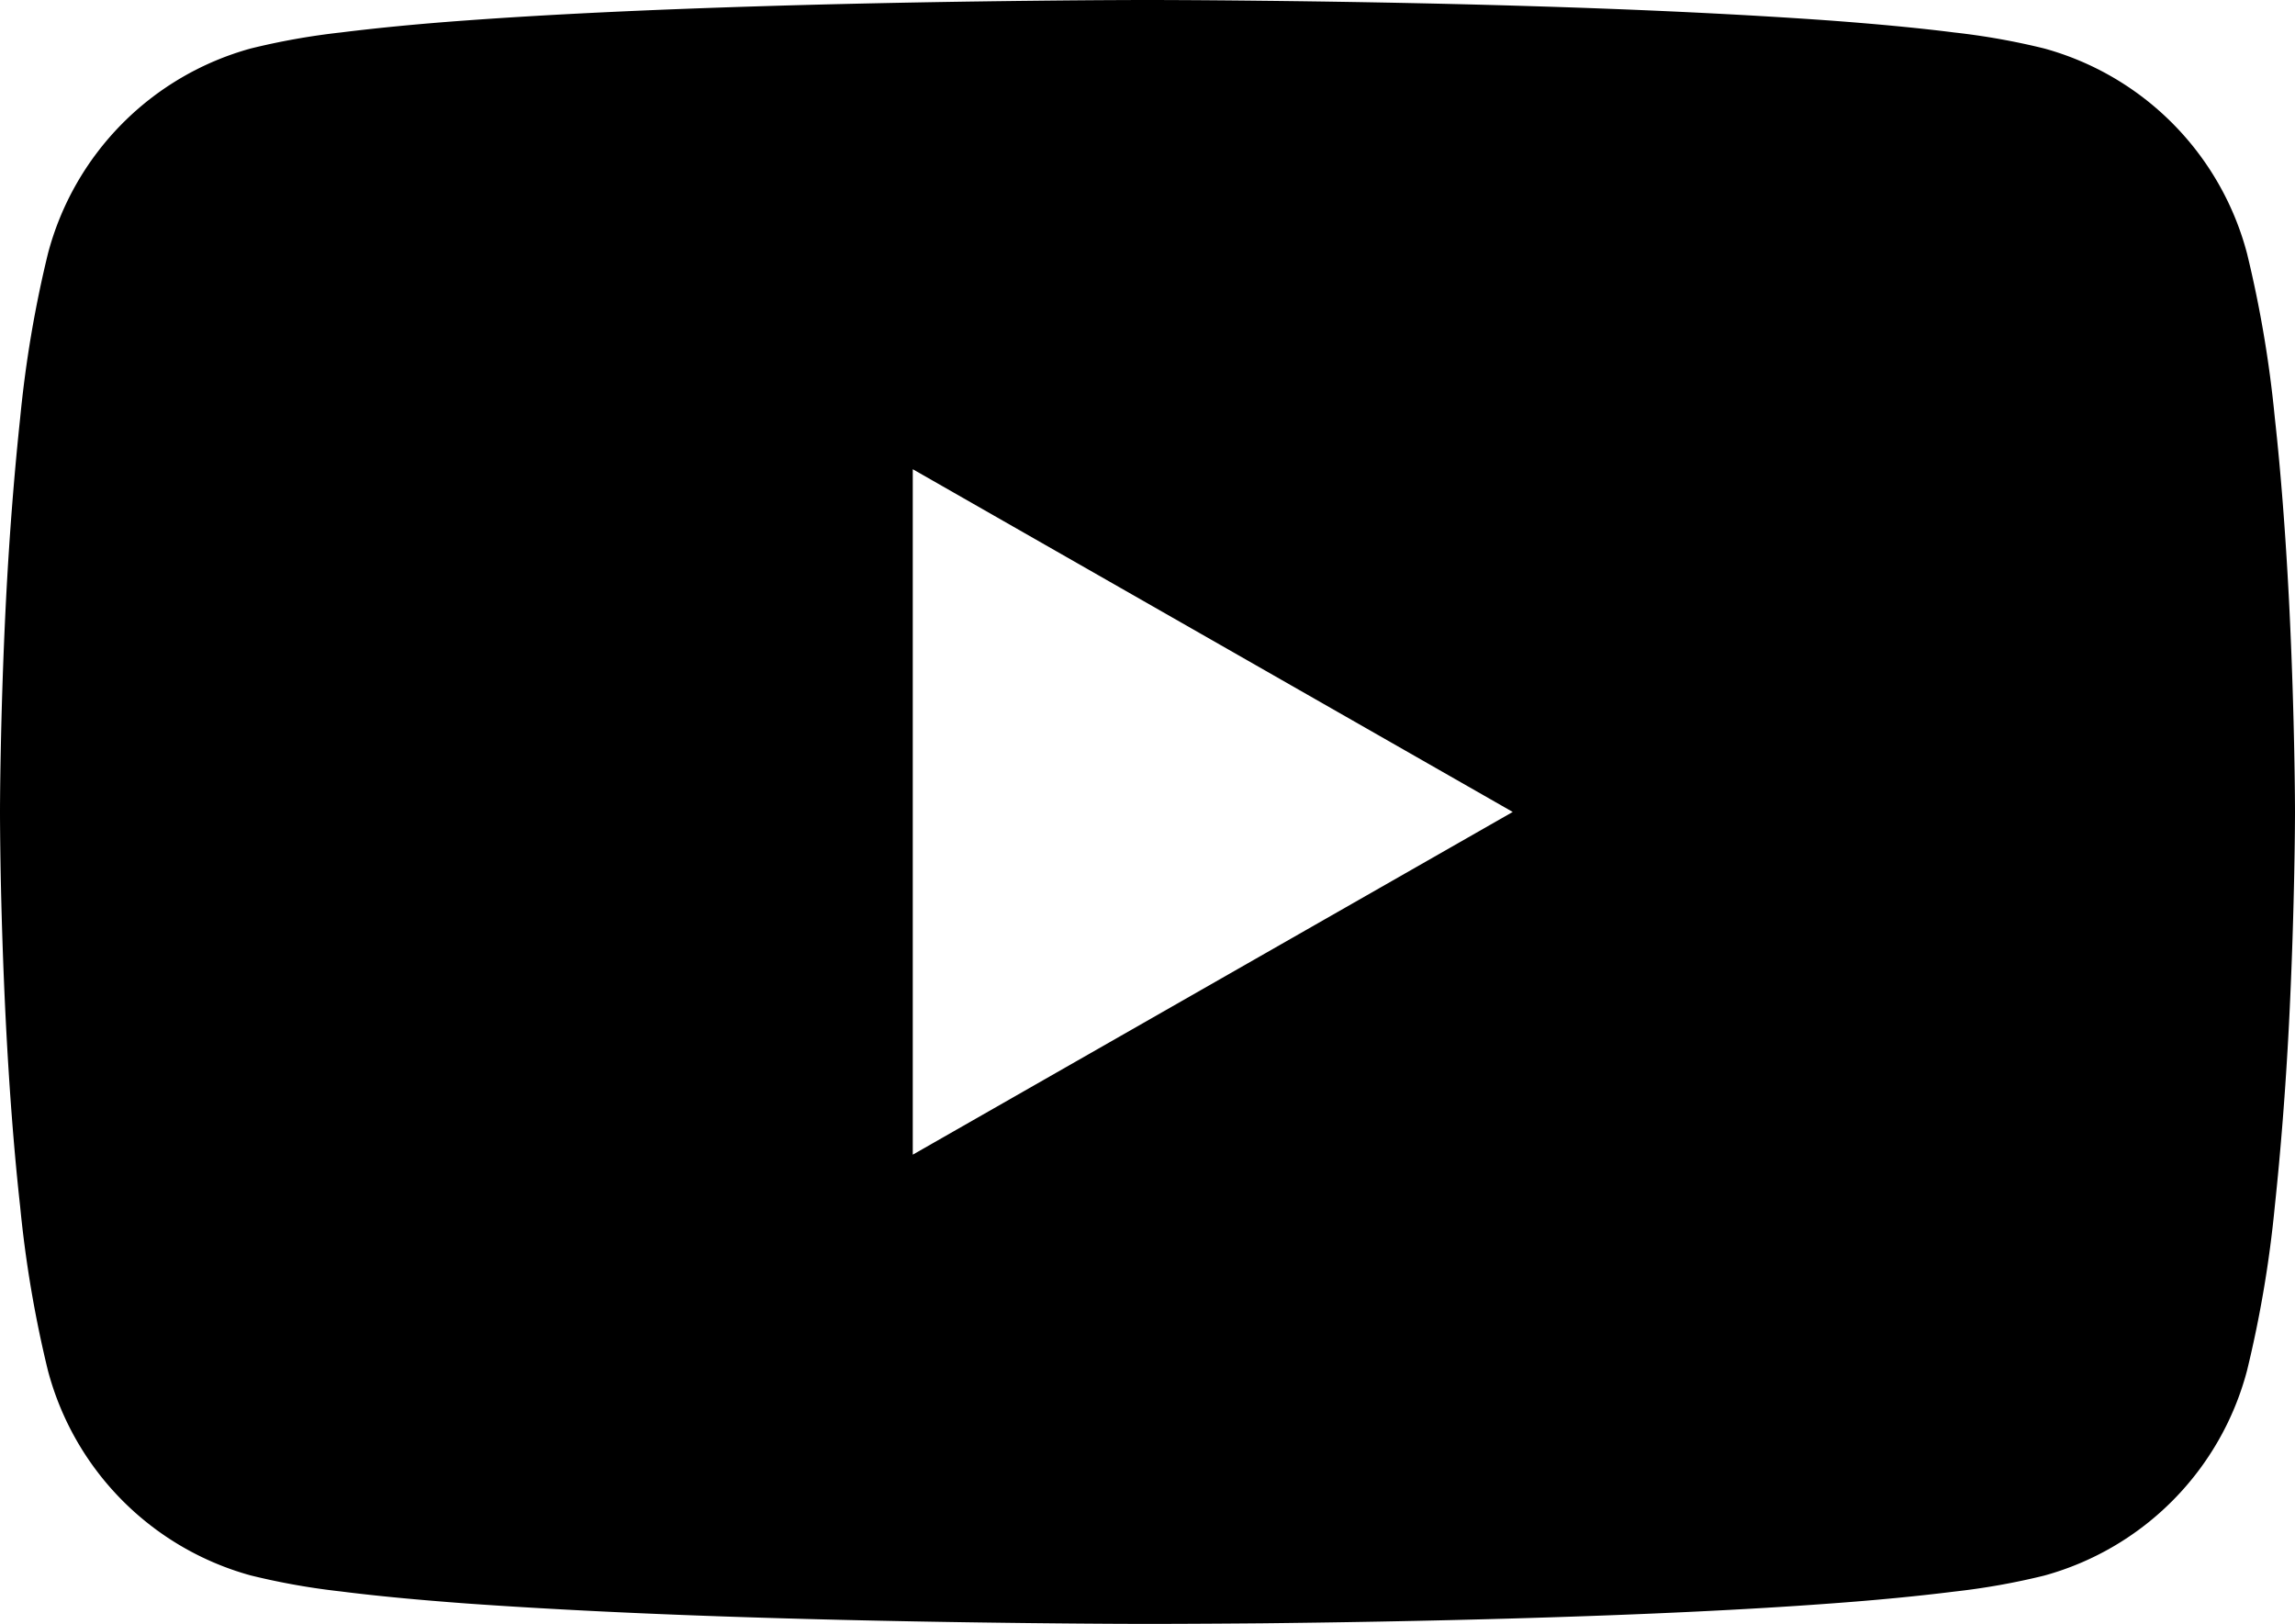
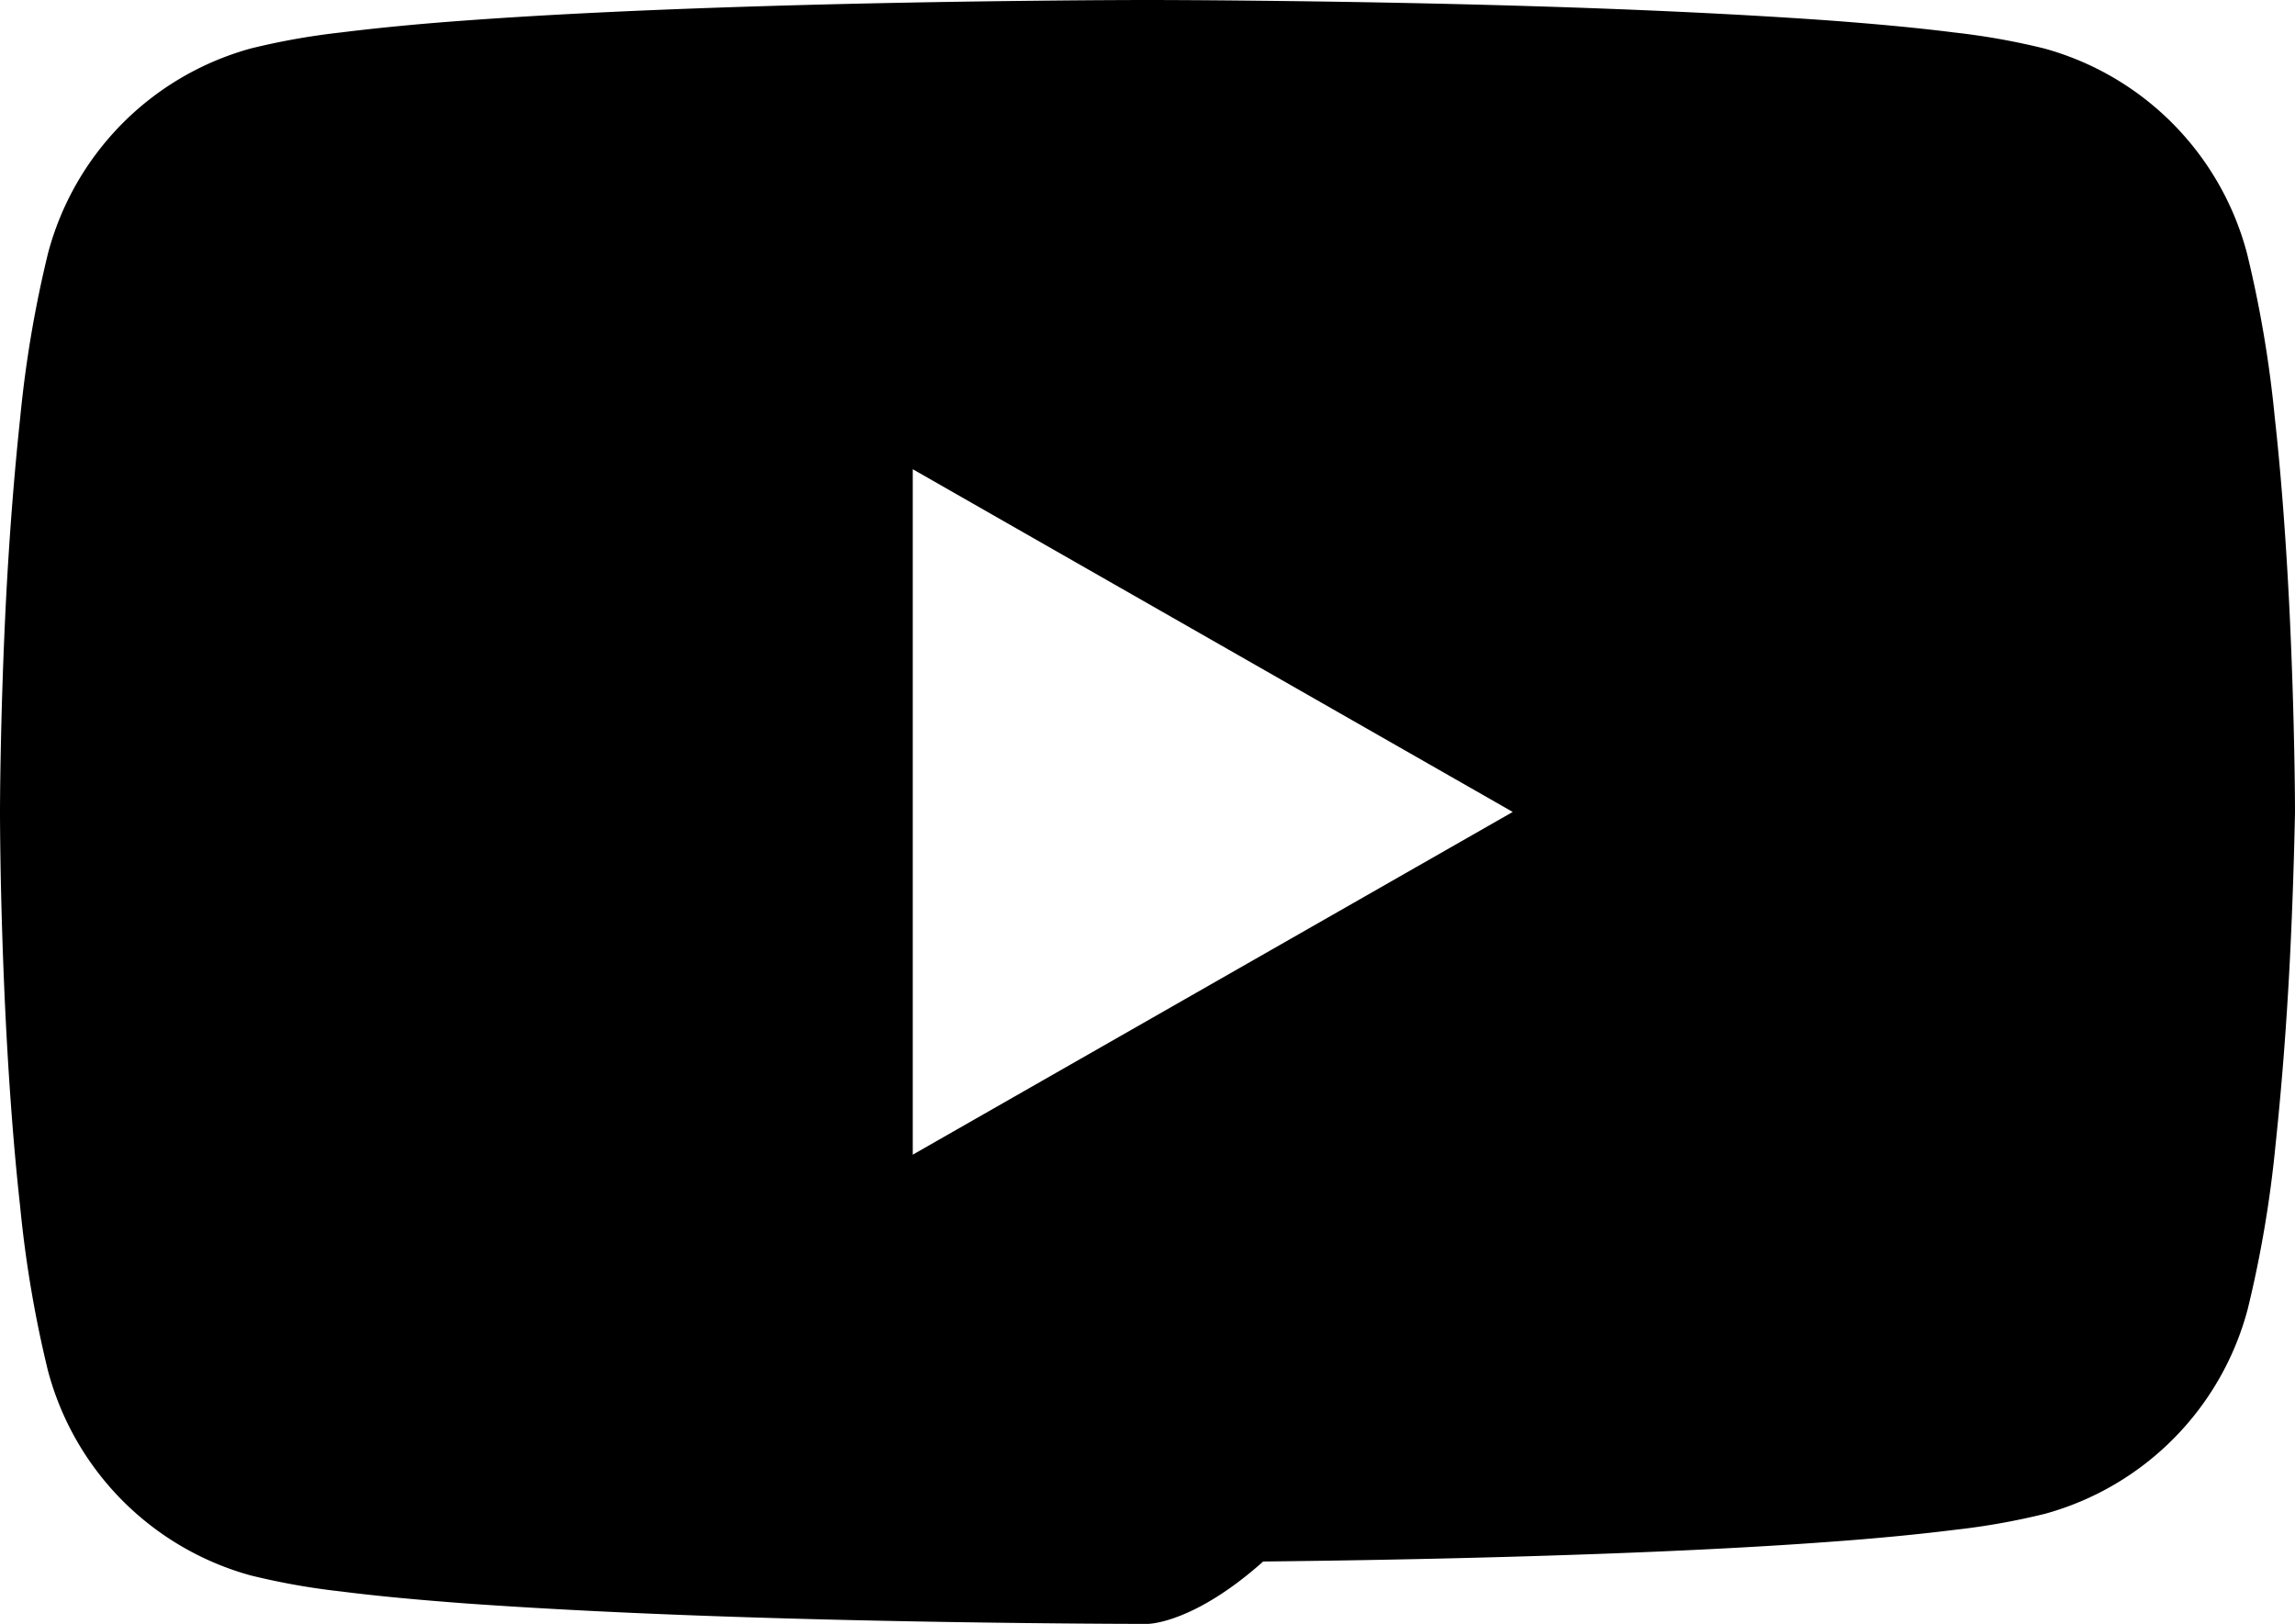
<svg xmlns="http://www.w3.org/2000/svg" width="26.853" height="19" viewBox="0 0 26.853 19">
-   <path d="M13.426,19c-.005,0-.534,0-1.345-.009-.748-.008-1.9-.025-3.116-.062-1.371-.041-2.551-.1-3.508-.168-.568-.042-1.063-.089-1.471-.141a8.19,8.19,0,0,1-1.052-.187,3.382,3.382,0,0,1-2.374-2.4,13.643,13.643,0,0,1-.324-1.914c-.07-.63-.126-1.352-.167-2.147-.036-.707-.053-1.342-.061-1.75C0,9.781,0,9.5,0,9.5s0-.281.009-.723c.008-.408.025-1.043.061-1.75.041-.795.1-1.517.167-2.147A13.643,13.643,0,0,1,.561,2.967,3.381,3.381,0,0,1,2.935.567,8.188,8.188,0,0,1,3.987.38c.408-.051.9-.1,1.471-.141C6.415.169,7.6.112,8.966.071,10.186.034,11.333.017,12.082.009,12.892,0,13.421,0,13.426,0s.534,0,1.345.009c.748.008,1.9.025,3.116.062,1.371.041,2.551.1,3.508.168.568.042,1.063.089,1.471.141a8.189,8.189,0,0,1,1.052.187,3.381,3.381,0,0,1,2.374,2.4,13.641,13.641,0,0,1,.324,1.914c.07.63.126,1.352.167,2.147.036.707.053,1.342.061,1.75.009.442.009.72.009.723s0,.281-.009.723c-.008.408-.025,1.042-.061,1.75-.041.795-.1,1.517-.167,2.147a13.64,13.64,0,0,1-.324,1.914,3.381,3.381,0,0,1-2.374,2.4,8.191,8.191,0,0,1-1.052.187c-.408.051-.9.1-1.471.141-.957.071-2.137.127-3.508.168-1.22.037-2.368.054-3.116.062C13.961,19,13.432,19,13.426,19ZM10.68,5.49v8.02L17.7,9.5Z" />
+   <path d="M13.426,19c-.005,0-.534,0-1.345-.009-.748-.008-1.9-.025-3.116-.062-1.371-.041-2.551-.1-3.508-.168-.568-.042-1.063-.089-1.471-.141a8.19,8.19,0,0,1-1.052-.187,3.382,3.382,0,0,1-2.374-2.4,13.643,13.643,0,0,1-.324-1.914c-.07-.63-.126-1.352-.167-2.147-.036-.707-.053-1.342-.061-1.75C0,9.781,0,9.5,0,9.5s0-.281.009-.723c.008-.408.025-1.043.061-1.75.041-.795.1-1.517.167-2.147A13.643,13.643,0,0,1,.561,2.967,3.381,3.381,0,0,1,2.935.567,8.188,8.188,0,0,1,3.987.38c.408-.051.9-.1,1.471-.141C6.415.169,7.6.112,8.966.071,10.186.034,11.333.017,12.082.009,12.892,0,13.421,0,13.426,0s.534,0,1.345.009c.748.008,1.9.025,3.116.062,1.371.041,2.551.1,3.508.168.568.042,1.063.089,1.471.141a8.189,8.189,0,0,1,1.052.187,3.381,3.381,0,0,1,2.374,2.4,13.641,13.641,0,0,1,.324,1.914c.07.63.126,1.352.167,2.147.036.707.053,1.342.061,1.75.009.442.009.72.009.723c-.008.408-.025,1.042-.061,1.75-.041.795-.1,1.517-.167,2.147a13.64,13.64,0,0,1-.324,1.914,3.381,3.381,0,0,1-2.374,2.4,8.191,8.191,0,0,1-1.052.187c-.408.051-.9.1-1.471.141-.957.071-2.137.127-3.508.168-1.22.037-2.368.054-3.116.062C13.961,19,13.432,19,13.426,19ZM10.68,5.49v8.02L17.7,9.5Z" />
</svg>